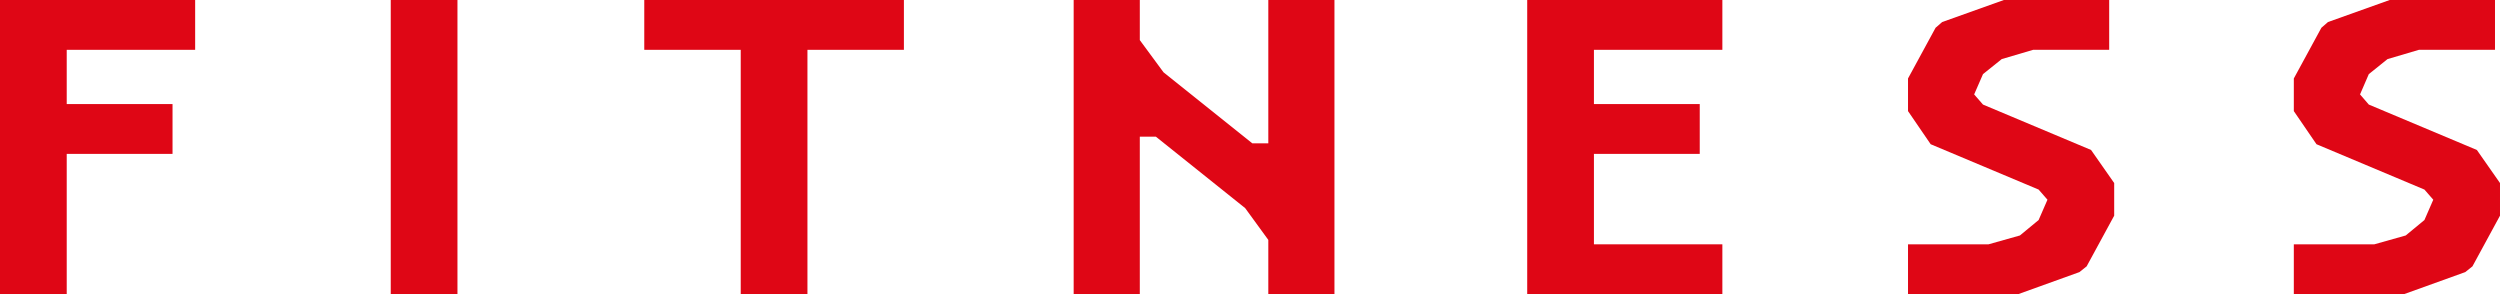
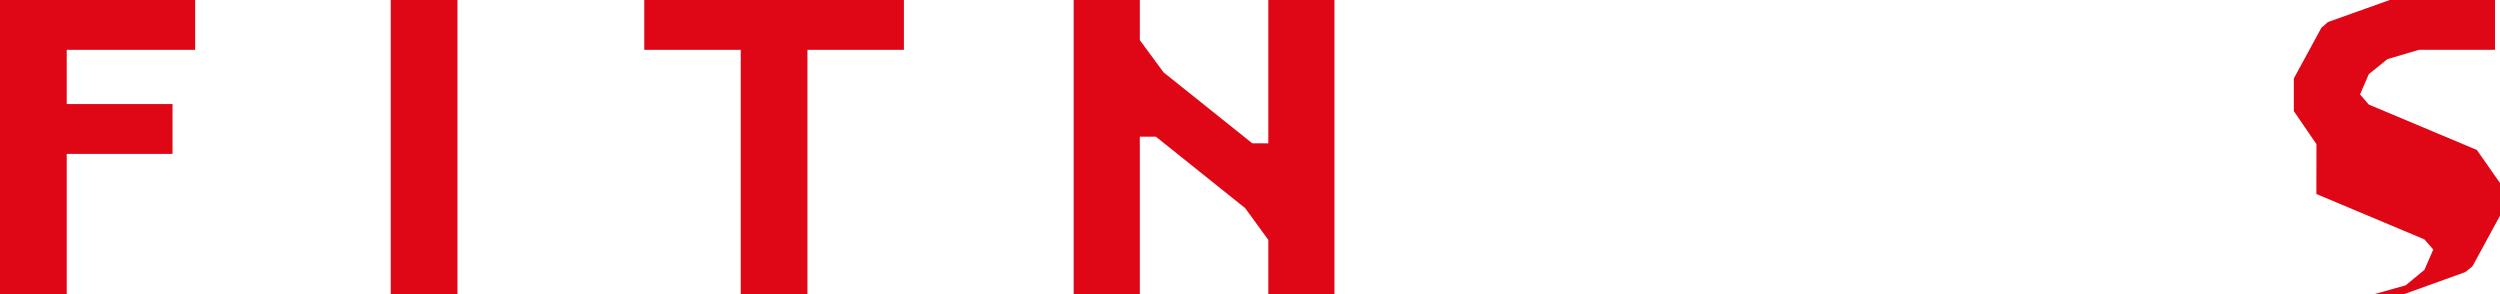
<svg xmlns="http://www.w3.org/2000/svg" id="b" viewBox="0 0 344.73 40.56">
  <defs>
    <style>.d{fill:#df0615;stroke-width:0px;}</style>
  </defs>
  <g id="c">
    <path class="d" d="m9.2,40.56H0V0h26.91v6.87H9.2v7.48h14.59v6.87h-14.59v19.34Z" />
    <path class="d" d="m53.88,0h9.2v40.56h-9.2V0Z" />
    <path class="d" d="m111.34,6.87v33.69h-9.2V6.87h-13.3V0h35.8v6.87h-13.3Z" />
    <path class="d" d="m157.17,18.85v21.71h-9.12V0h9.12v5.53l3.27,4.44,12.24,9.79h2.21V0h9.12v40.56h-9.12v-7.48l-3.19-4.38-12.31-9.85h-2.21Z" />
-     <path class="d" d="m219.79,33.69h17.71v6.87h-26.91V0h26.91v6.87h-17.71v7.48h14.59v6.87h-14.59v12.46Z" />
-     <path class="d" d="m266.22,19.88l-3.12-4.56v-4.5l3.8-6.99.91-.79,8.51-3.04h14.52v6.87h-10.49l-4.33,1.28-2.58,2.07-1.22,2.8,1.22,1.4,14.9,6.26,3.19,4.56v4.5l-3.8,6.99-.99.79-8.44,3.04h-15.2v-6.87h11.1l4.33-1.22,2.58-2.13,1.22-2.8-1.22-1.4-14.9-6.26Z" />
-     <path class="d" d="m319.42,19.88l-3.12-4.56v-4.5l3.8-6.99.91-.79,8.51-3.04h14.52v6.87h-10.49l-4.33,1.28-2.58,2.07-1.21,2.8,1.21,1.4,14.9,6.26,3.19,4.56v4.5l-3.8,6.99-.99.79-8.44,3.04h-15.2v-6.87h11.1l4.33-1.22,2.58-2.13,1.22-2.8-1.22-1.4-14.9-6.26Z" />
+     <path class="d" d="m319.42,19.88l-3.12-4.56v-4.5l3.8-6.99.91-.79,8.51-3.04h14.52v6.87h-10.49l-4.33,1.28-2.58,2.07-1.21,2.8,1.21,1.4,14.9,6.26,3.19,4.56v4.5l-3.8,6.99-.99.79-8.44,3.04h-15.2h11.1l4.33-1.22,2.58-2.13,1.22-2.8-1.22-1.4-14.9-6.26Z" />
  </g>
</svg>